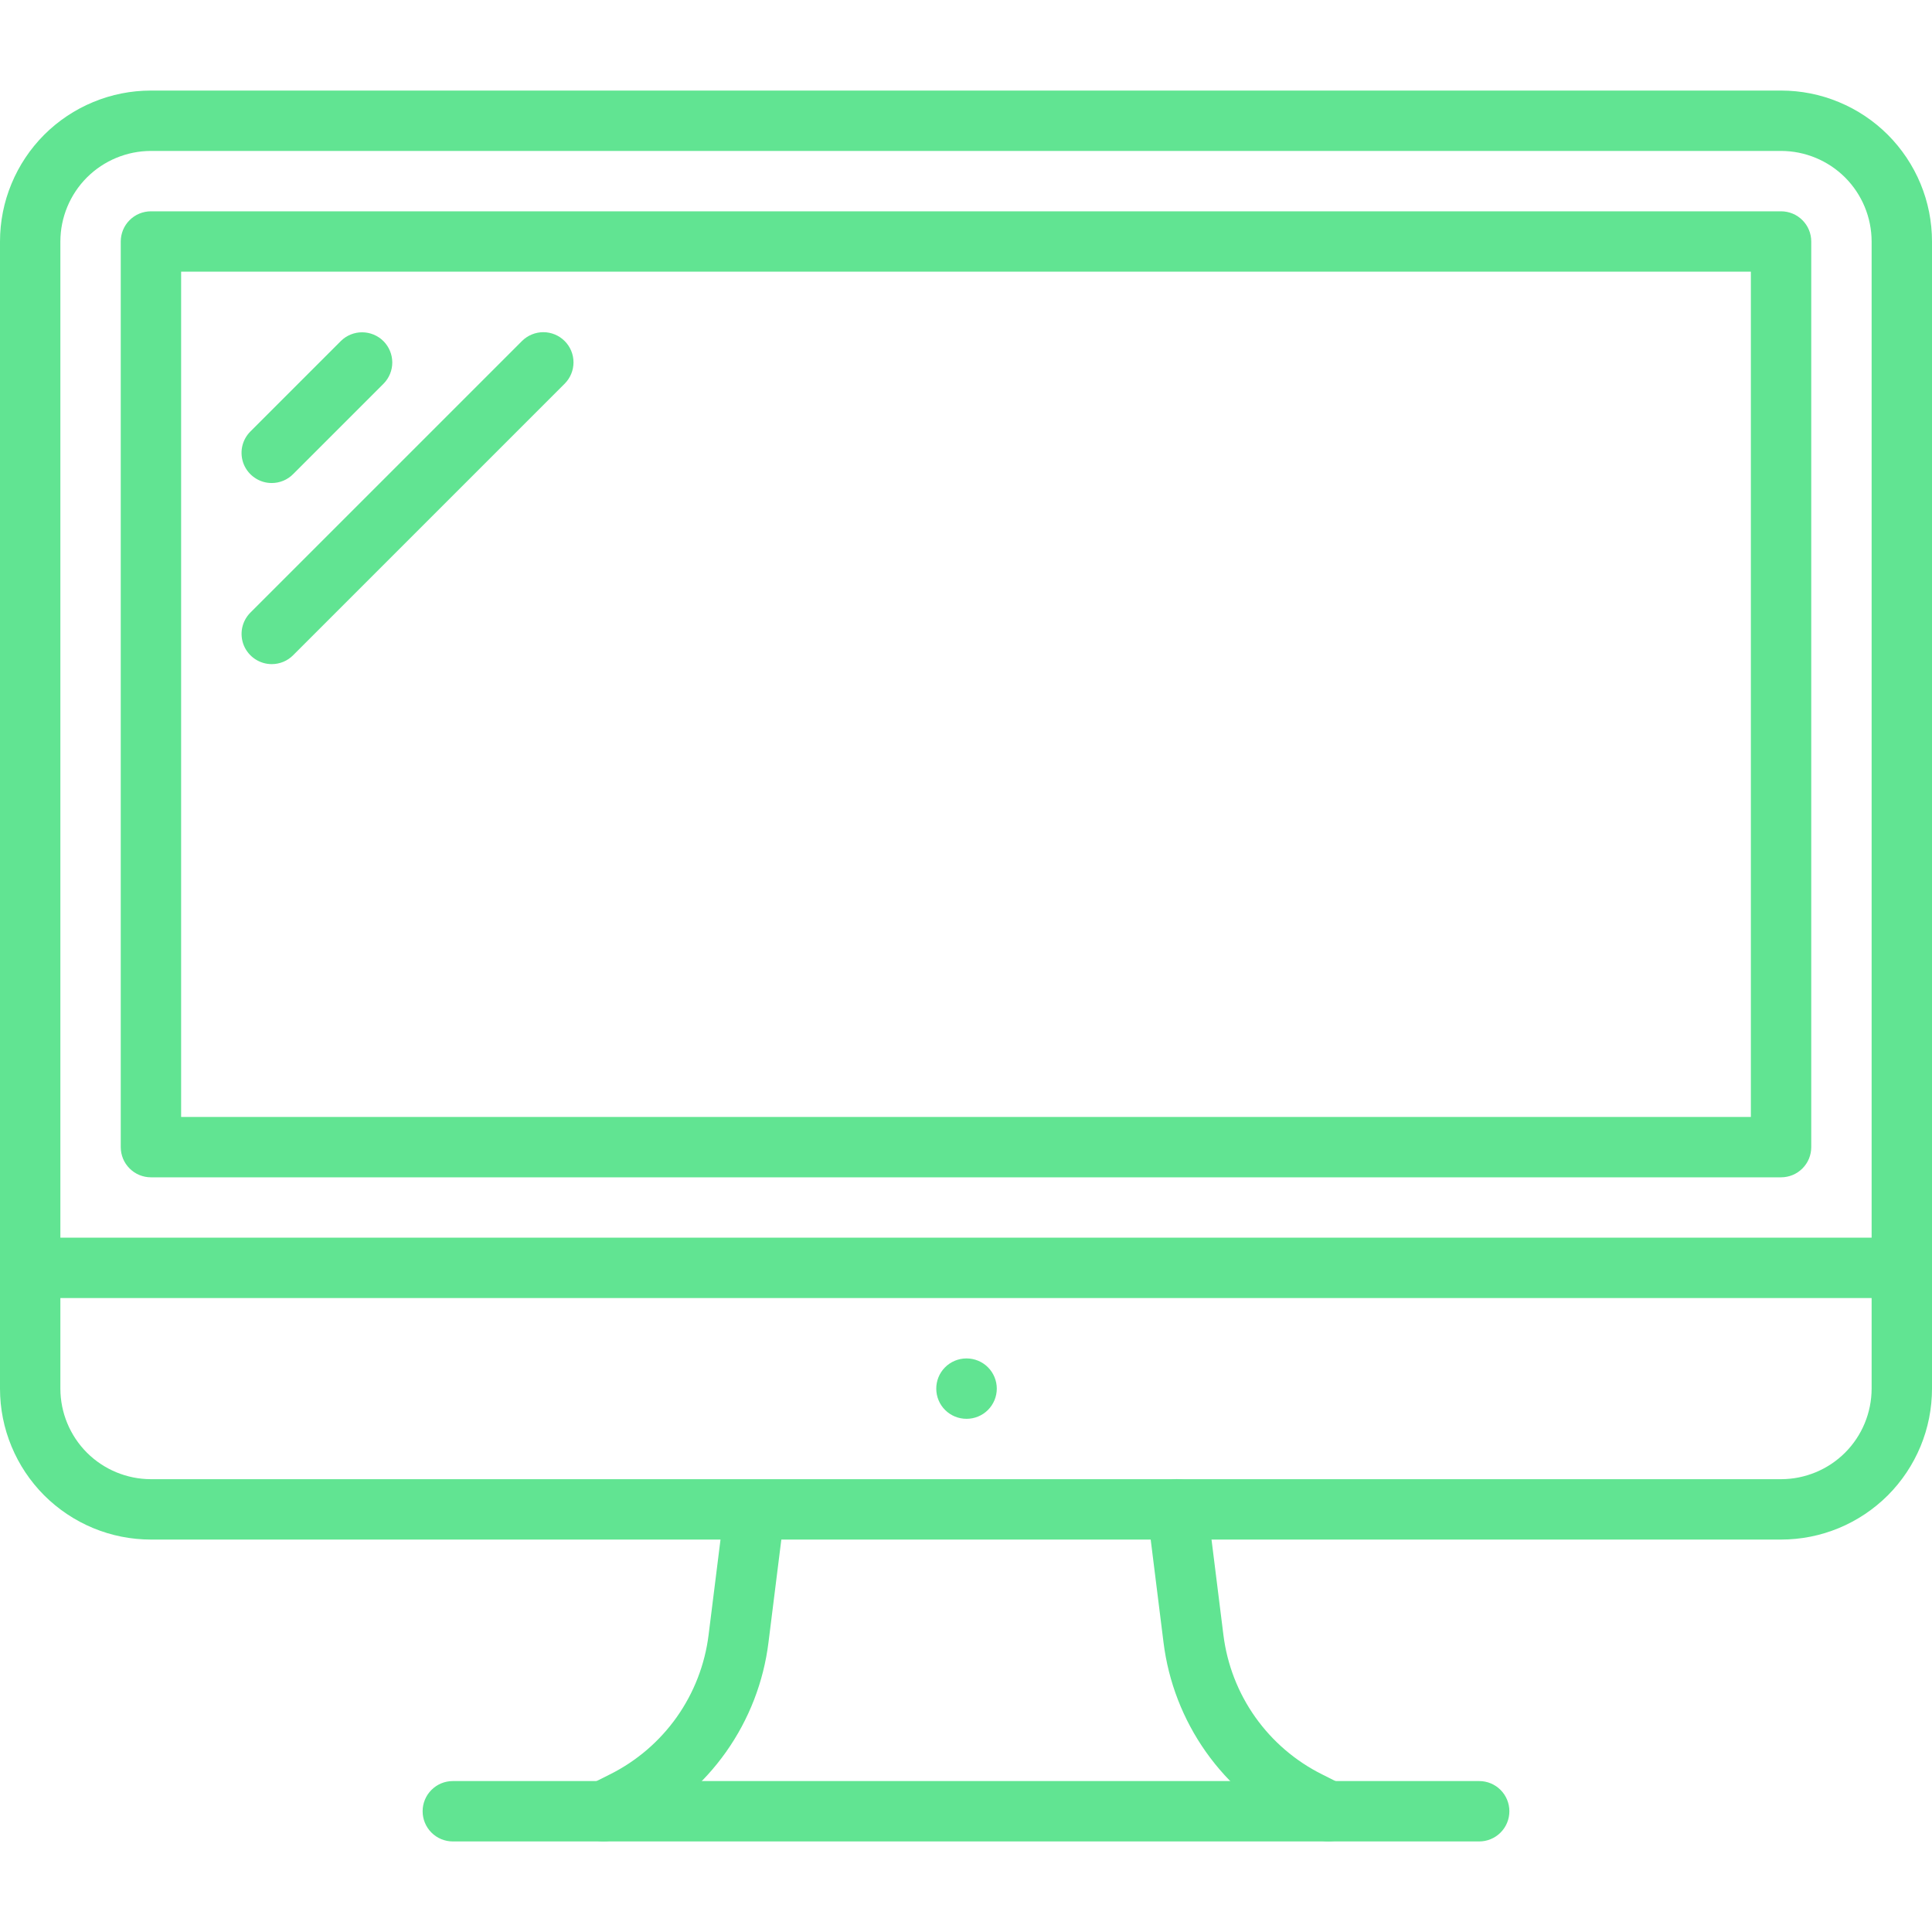
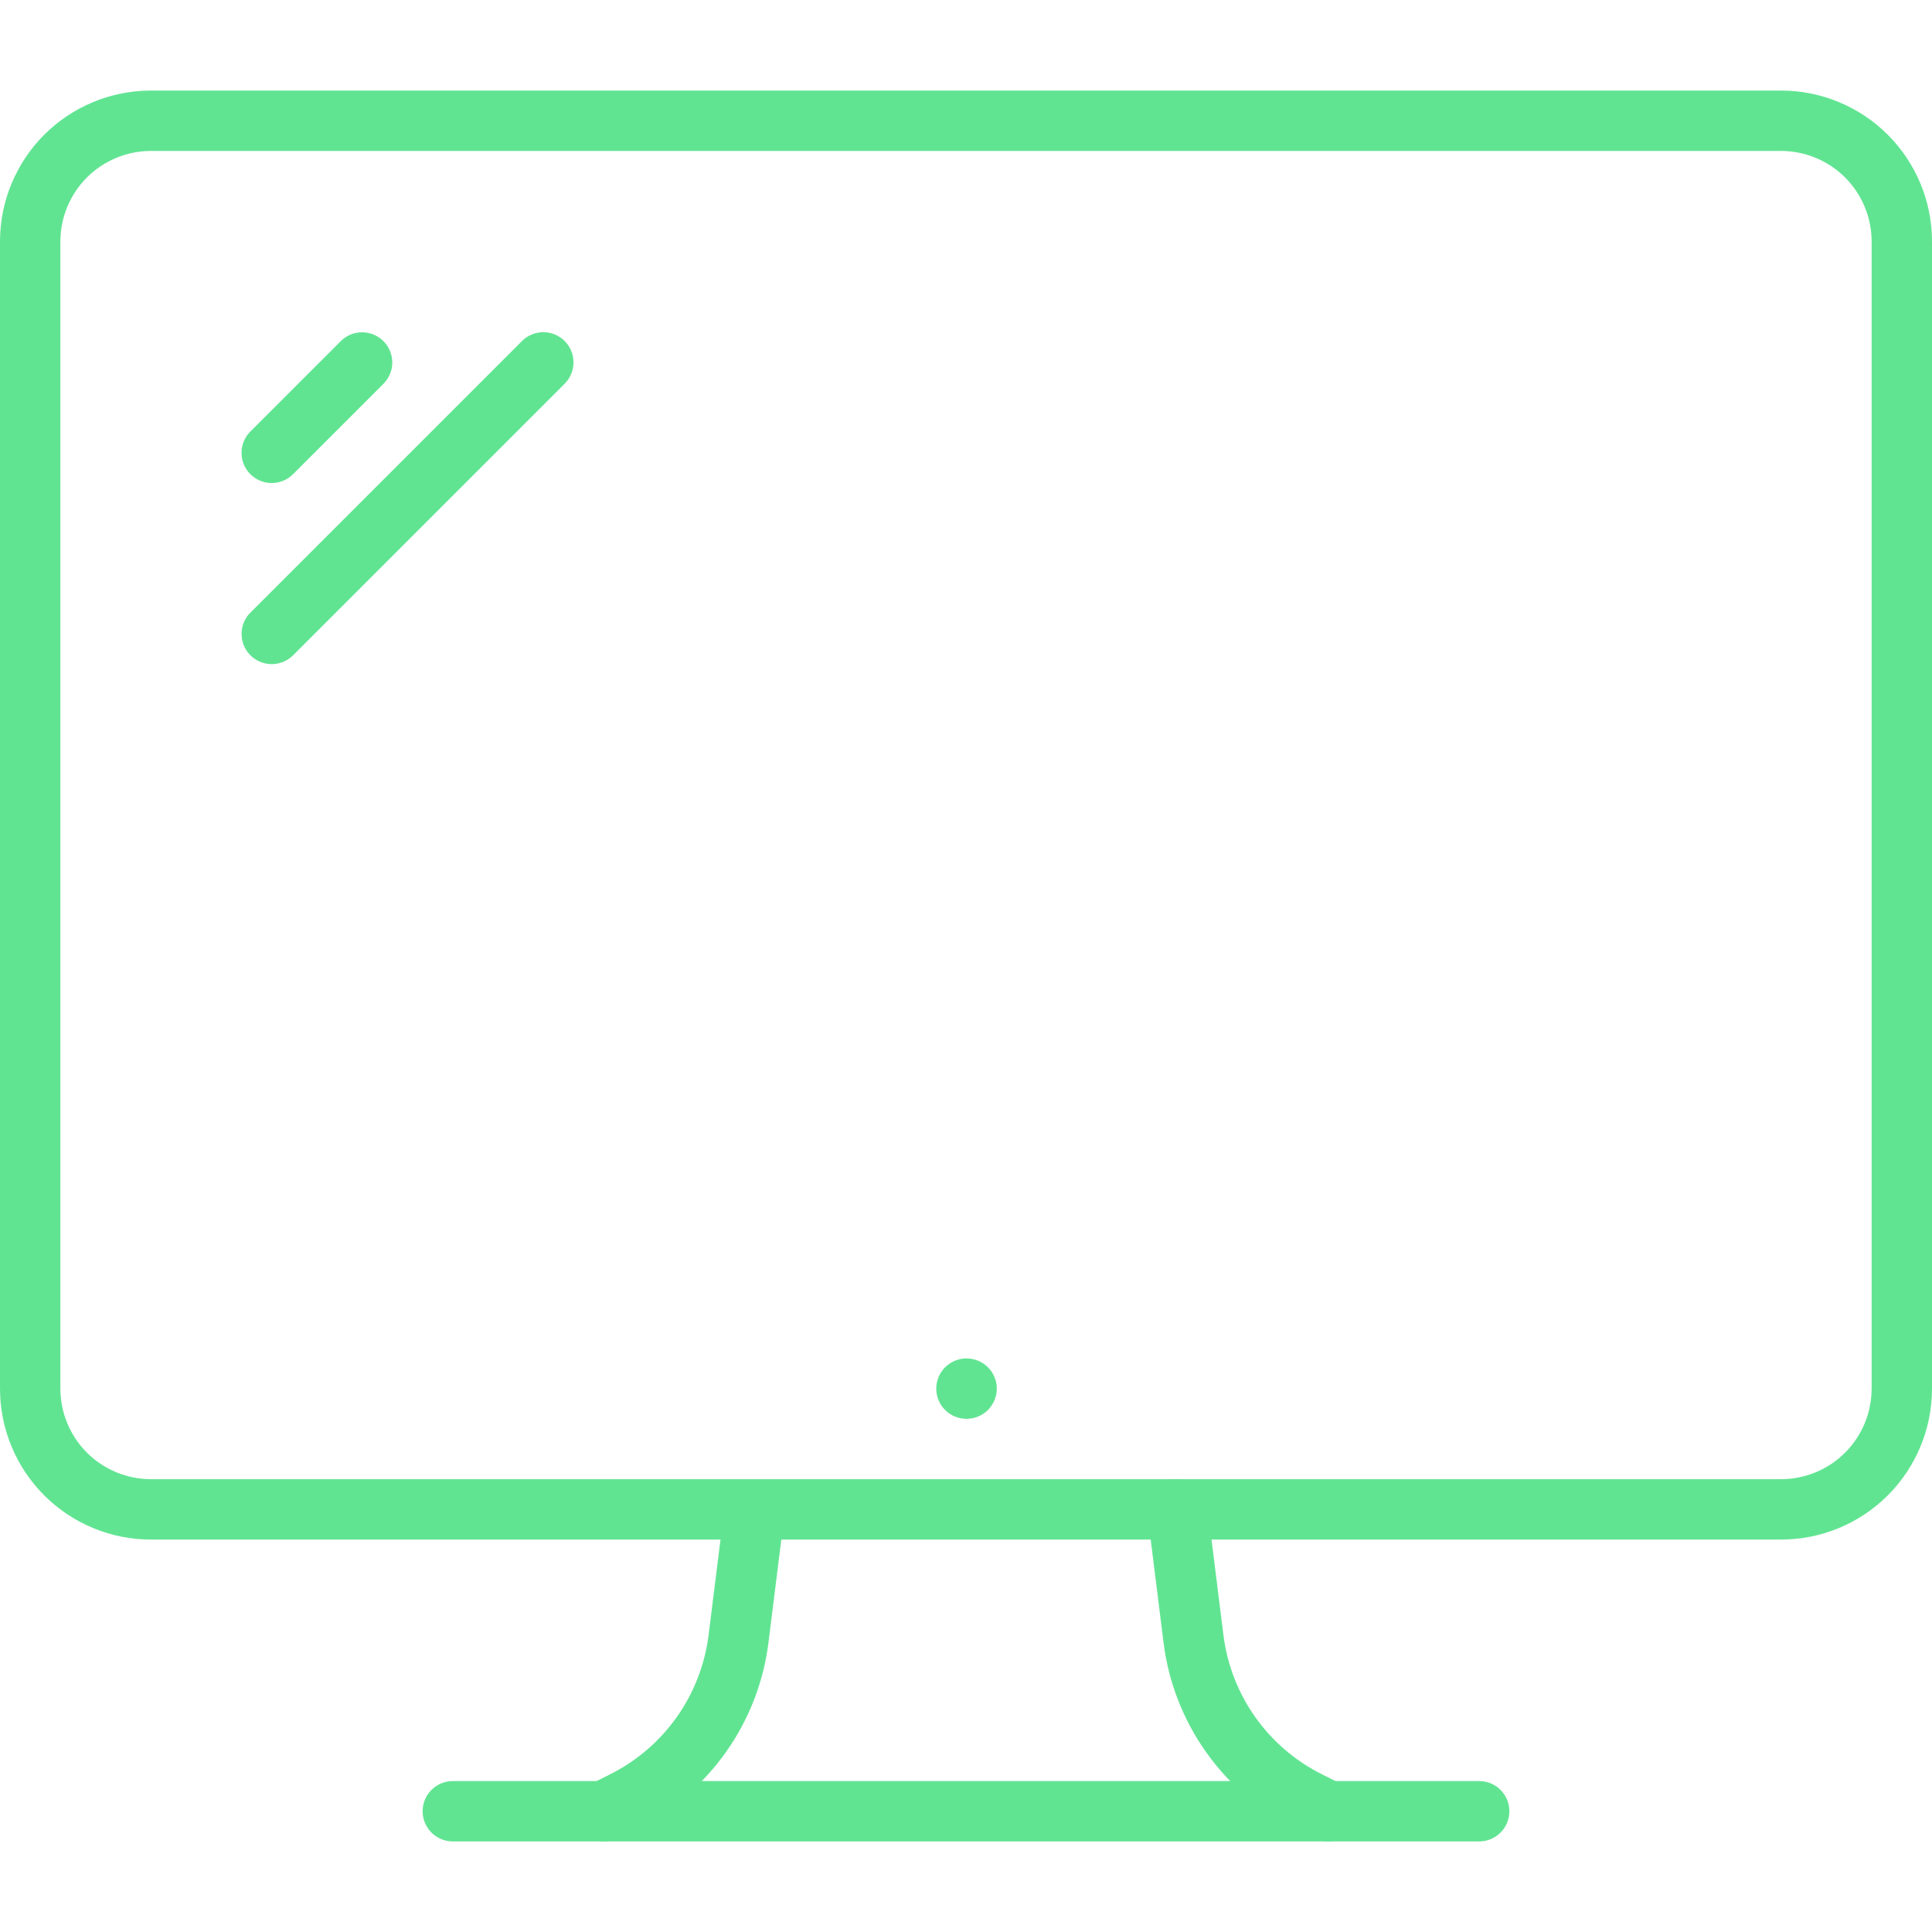
<svg xmlns="http://www.w3.org/2000/svg" width="64" height="64" viewBox="0 0 64 64" fill="none">
  <g clip-path="url(#clip0_6_272)">
    <path d="M59 51H5C4.343 51 3.693 50.871 3.087 50.62C2.48 50.368 1.929 50 1.464 49.536C1 49.071 0.632 48.52 0.381 47.913C0.129 47.307 -4.98946e-05 46.657 1.44435e-08 46L1.44435e-08 8C-4.98946e-05 7.343 0.129 6.693 0.381 6.087C0.632 5.48 1 4.929 1.464 4.464C1.929 4 2.48 3.632 3.087 3.381C3.693 3.129 4.343 3 5 3H59C59.657 3 60.307 3.129 60.913 3.381C61.52 3.632 62.071 4 62.536 4.464C63 4.929 63.368 5.48 63.62 6.087C63.871 6.693 64 7.343 64 8V46C64 46.657 63.871 47.307 63.62 47.913C63.368 48.52 63 49.071 62.536 49.536C62.071 50 61.52 50.368 60.913 50.62C60.307 50.871 59.657 51 59 51ZM5 5C4.205 5.001 3.442 5.317 2.879 5.879C2.317 6.442 2.001 7.205 2 8V46C2.001 46.795 2.317 47.558 2.879 48.121C3.442 48.683 4.205 48.999 5 49H59C59.795 48.999 60.558 48.683 61.121 48.121C61.683 47.558 61.999 46.795 62 46V8C61.999 7.205 61.683 6.442 61.121 5.879C60.558 5.317 59.795 5.001 59 5H5Z" fill="#61E492" />
-     <path d="M63 43H1C0.735 43 0.48 42.895 0.293 42.707C0.105 42.52 0 42.265 0 42C0 41.735 0.105 41.48 0.293 41.293C0.48 41.105 0.735 41 1 41H63C63.265 41 63.52 41.105 63.707 41.293C63.895 41.48 64 41.735 64 42C64 42.265 63.895 42.52 63.707 42.707C63.52 42.895 63.265 43 63 43Z" fill="#61E492" />
-     <path d="M59 39H5C4.869 39 4.739 38.974 4.617 38.924C4.496 38.874 4.386 38.8 4.293 38.707C4.2 38.614 4.126 38.504 4.076 38.383C4.026 38.261 4 38.131 4 38V8C4 7.869 4.026 7.739 4.076 7.617C4.126 7.496 4.2 7.386 4.293 7.293C4.386 7.2 4.496 7.126 4.617 7.076C4.739 7.026 4.869 7 5 7H59C59.131 7 59.261 7.026 59.383 7.076C59.504 7.126 59.614 7.2 59.707 7.293C59.8 7.386 59.874 7.496 59.924 7.617C59.974 7.739 60 7.869 60 8V38C60 38.131 59.974 38.261 59.924 38.383C59.874 38.504 59.8 38.614 59.707 38.707C59.614 38.8 59.504 38.874 59.383 38.924C59.261 38.974 59.131 39 59 39ZM6 37H58V9H6V37Z" fill="#61E492" />
    <path d="M44 61C43.846 61 43.694 60.965 43.557 60.896L42.901 60.568C41.723 59.98 40.709 59.11 39.948 58.035C39.188 56.96 38.705 55.714 38.543 54.407L38.009 50.124C37.992 49.993 38.001 49.861 38.036 49.734C38.07 49.607 38.13 49.488 38.21 49.384C38.291 49.28 38.391 49.193 38.505 49.128C38.62 49.063 38.746 49.021 38.877 49.004C39.007 48.988 39.14 48.998 39.267 49.033C39.393 49.068 39.512 49.127 39.616 49.208C39.72 49.289 39.806 49.39 39.871 49.505C39.936 49.619 39.977 49.745 39.993 49.876L40.527 54.159C40.649 55.14 41.011 56.075 41.582 56.881C42.153 57.687 42.915 58.34 43.799 58.78L44.445 59.105C44.647 59.205 44.809 59.37 44.906 59.575C45.002 59.779 45.026 60.009 44.974 60.229C44.922 60.448 44.798 60.644 44.621 60.784C44.444 60.924 44.225 61 44 61Z" fill="#61E492" />
    <path d="M20.001 61C19.775 61 19.556 60.924 19.379 60.785C19.202 60.645 19.078 60.449 19.026 60.23C18.974 60.01 18.998 59.779 19.094 59.575C19.19 59.371 19.352 59.205 19.554 59.105L20.2 58.781C21.085 58.341 21.846 57.688 22.418 56.882C22.988 56.075 23.351 55.14 23.473 54.159L24.008 49.876L25.992 50.124L25.457 54.407C25.295 55.714 24.812 56.961 24.051 58.036C23.29 59.111 22.275 59.981 21.097 60.569L20.446 60.895C20.308 60.964 20.155 61 20.001 61Z" fill="#61E492" />
    <path d="M49 61H15C14.735 61 14.48 60.895 14.293 60.707C14.105 60.52 14 60.265 14 60C14 59.735 14.105 59.48 14.293 59.293C14.48 59.105 14.735 59 15 59H49C49.265 59 49.52 59.105 49.707 59.293C49.895 59.48 50 59.735 50 60C50 60.265 49.895 60.52 49.707 60.707C49.52 60.895 49.265 61 49 61Z" fill="#61E492" />
    <path d="M9.001 16.001C8.803 16.001 8.61 15.942 8.446 15.832C8.281 15.723 8.153 15.566 8.077 15.384C8.002 15.201 7.982 15 8.02 14.806C8.059 14.612 8.154 14.434 8.294 14.294L11.294 11.294C11.482 11.109 11.736 11.006 11.999 11.008C12.263 11.009 12.515 11.114 12.702 11.3C12.888 11.487 12.993 11.739 12.995 12.003C12.996 12.267 12.893 12.52 12.708 12.708L9.708 15.708C9.615 15.801 9.505 15.875 9.384 15.925C9.262 15.975 9.132 16.001 9.001 16.001Z" fill="#61E492" />
    <path d="M9.002 22C8.804 22 8.611 21.941 8.447 21.831C8.282 21.721 8.154 21.565 8.078 21.383C8.003 21.2 7.983 20.999 8.021 20.805C8.06 20.611 8.155 20.433 8.295 20.293L17.296 11.292C17.484 11.107 17.738 11.003 18.002 11.004C18.266 11.005 18.518 11.11 18.705 11.297C18.892 11.483 18.997 11.736 18.998 12C18.999 12.264 18.895 12.518 18.71 12.706L9.709 21.707C9.616 21.8 9.506 21.874 9.385 21.924C9.263 21.974 9.133 22 9.002 22Z" fill="#61E492" />
    <path d="M32.02 47C31.754 47.001 31.499 46.897 31.311 46.711C31.122 46.524 31.016 46.27 31.015 46.005C31.013 45.74 31.117 45.485 31.304 45.296C31.491 45.108 31.745 45.001 32.01 45H32.02C32.285 45 32.539 45.105 32.727 45.293C32.914 45.48 33.02 45.735 33.02 46C33.02 46.265 32.914 46.52 32.727 46.707C32.539 46.895 32.285 47 32.02 47Z" fill="#61E492" />
  </g>
  <defs>
    <clipPath id="clip0_6_272">
      <rect width="64" height="64" fill="white" />
    </clipPath>
  </defs>
</svg>